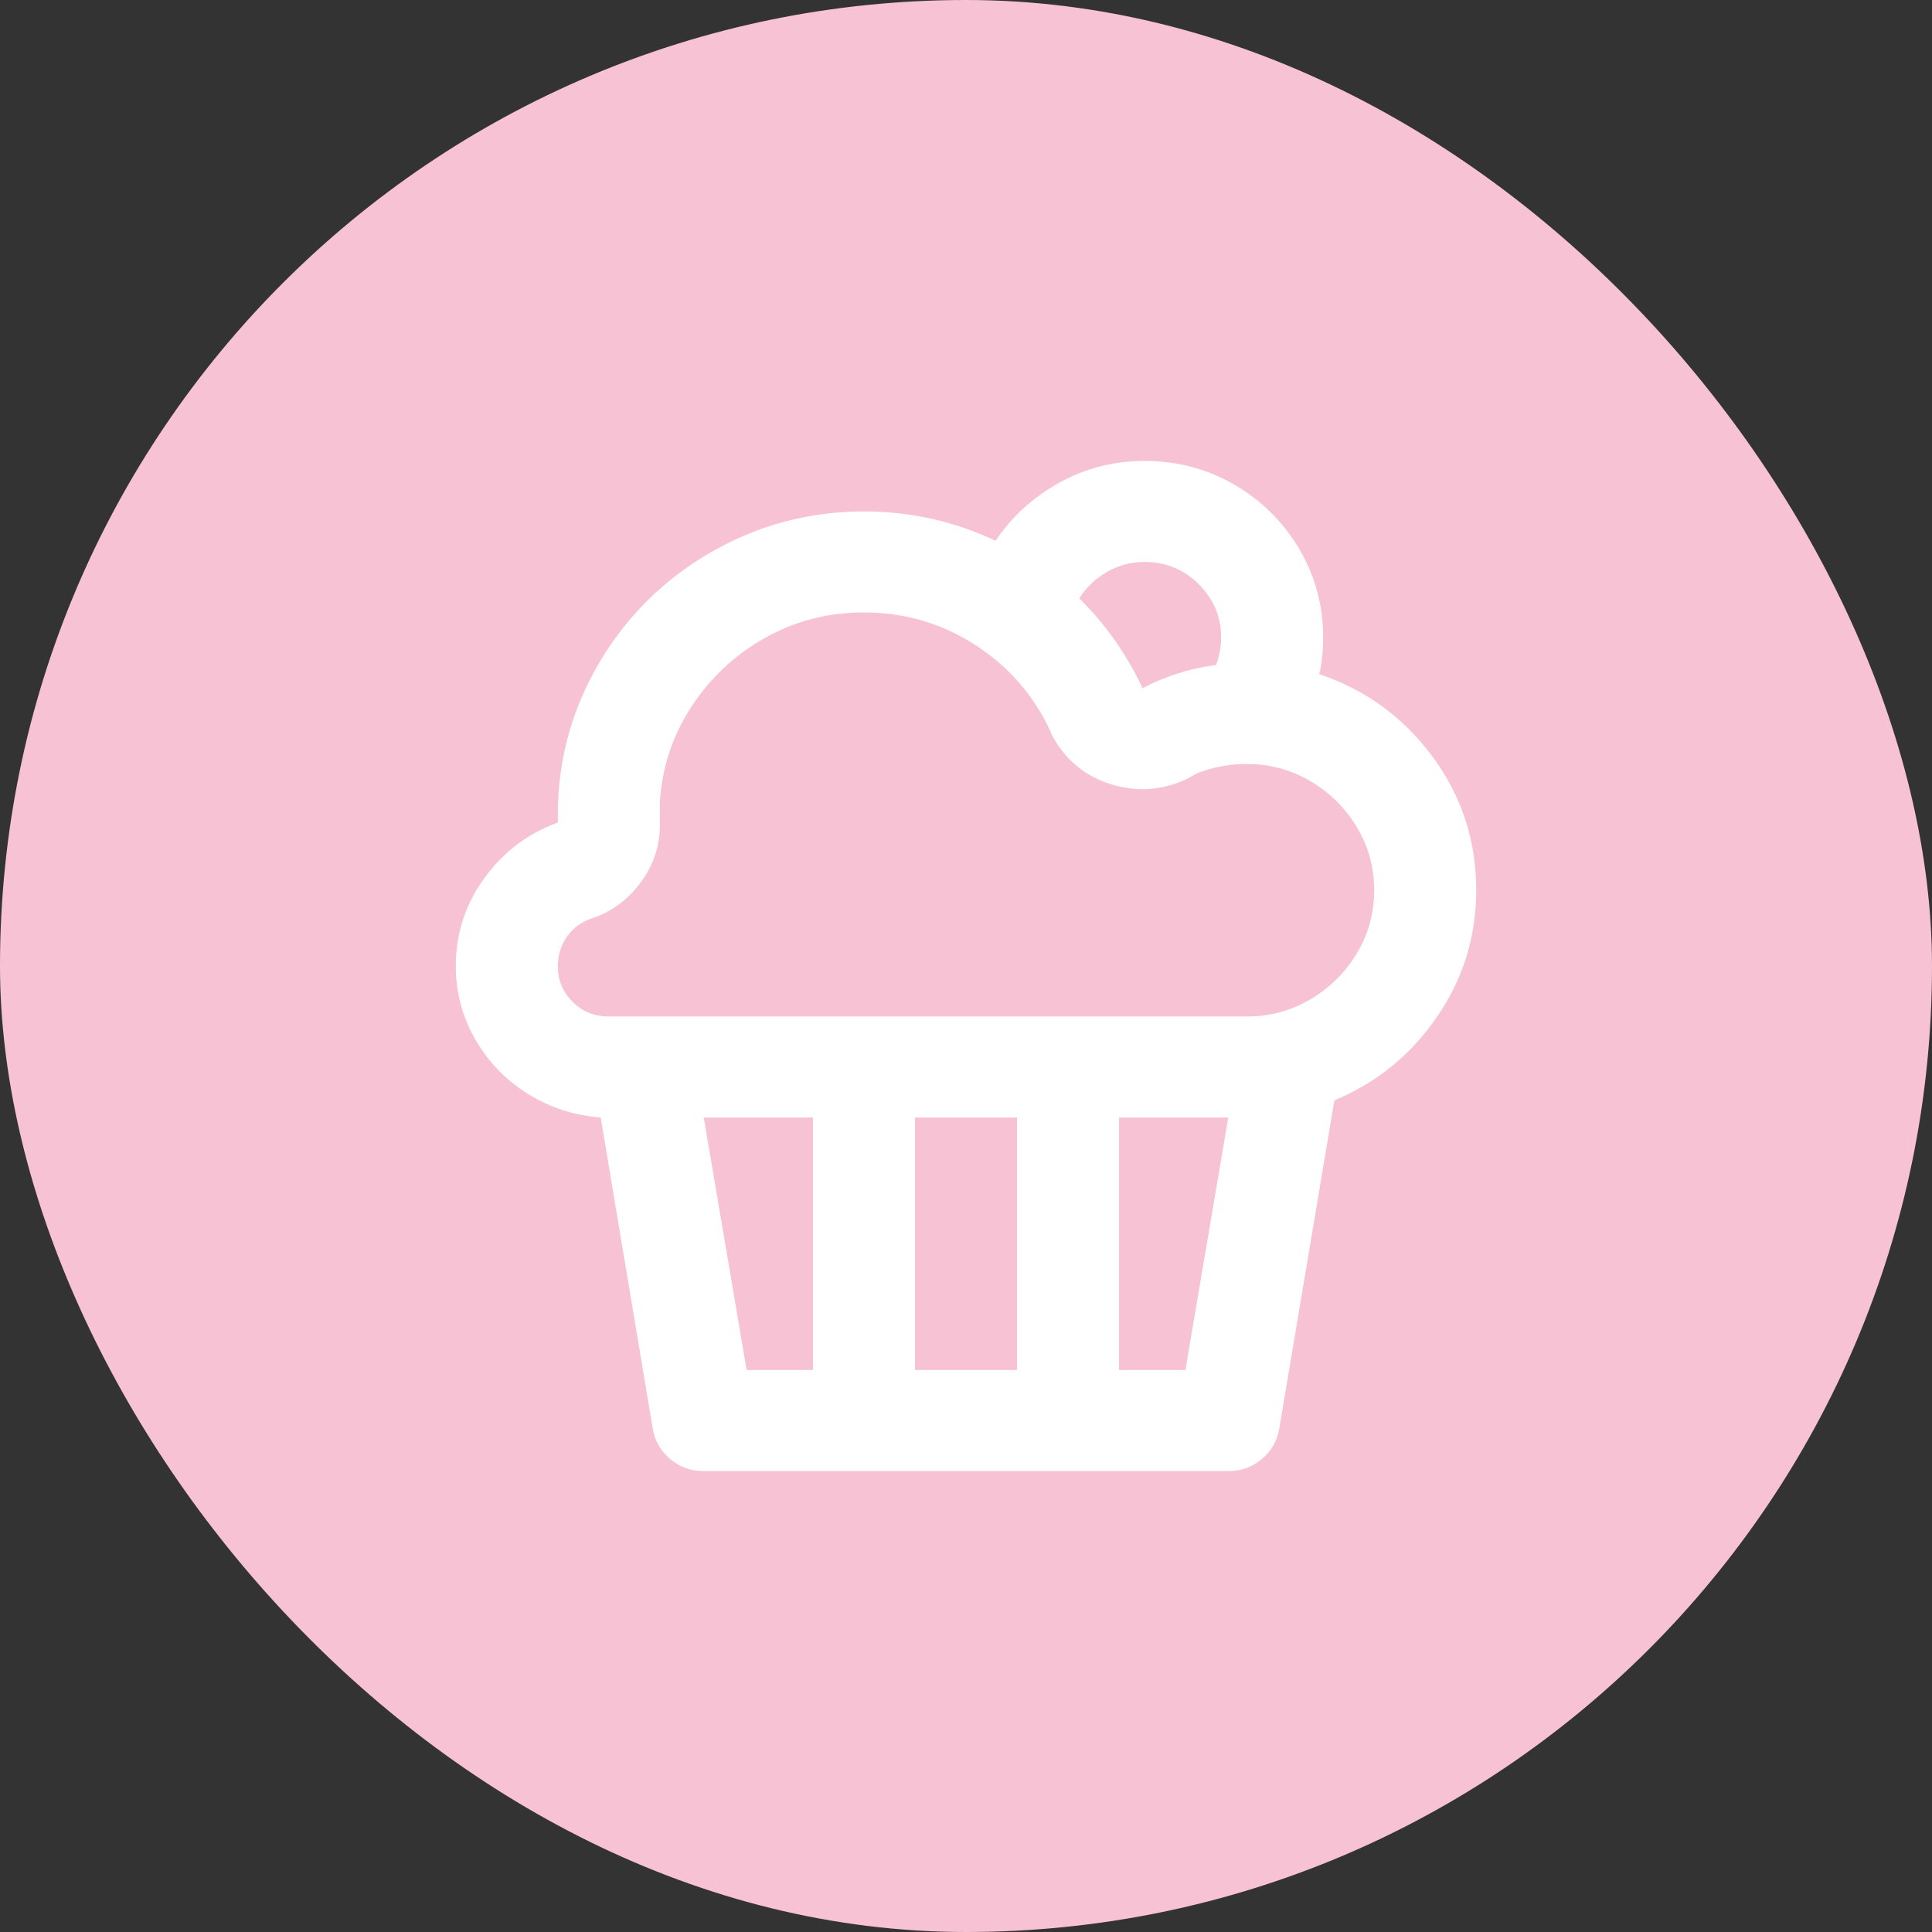
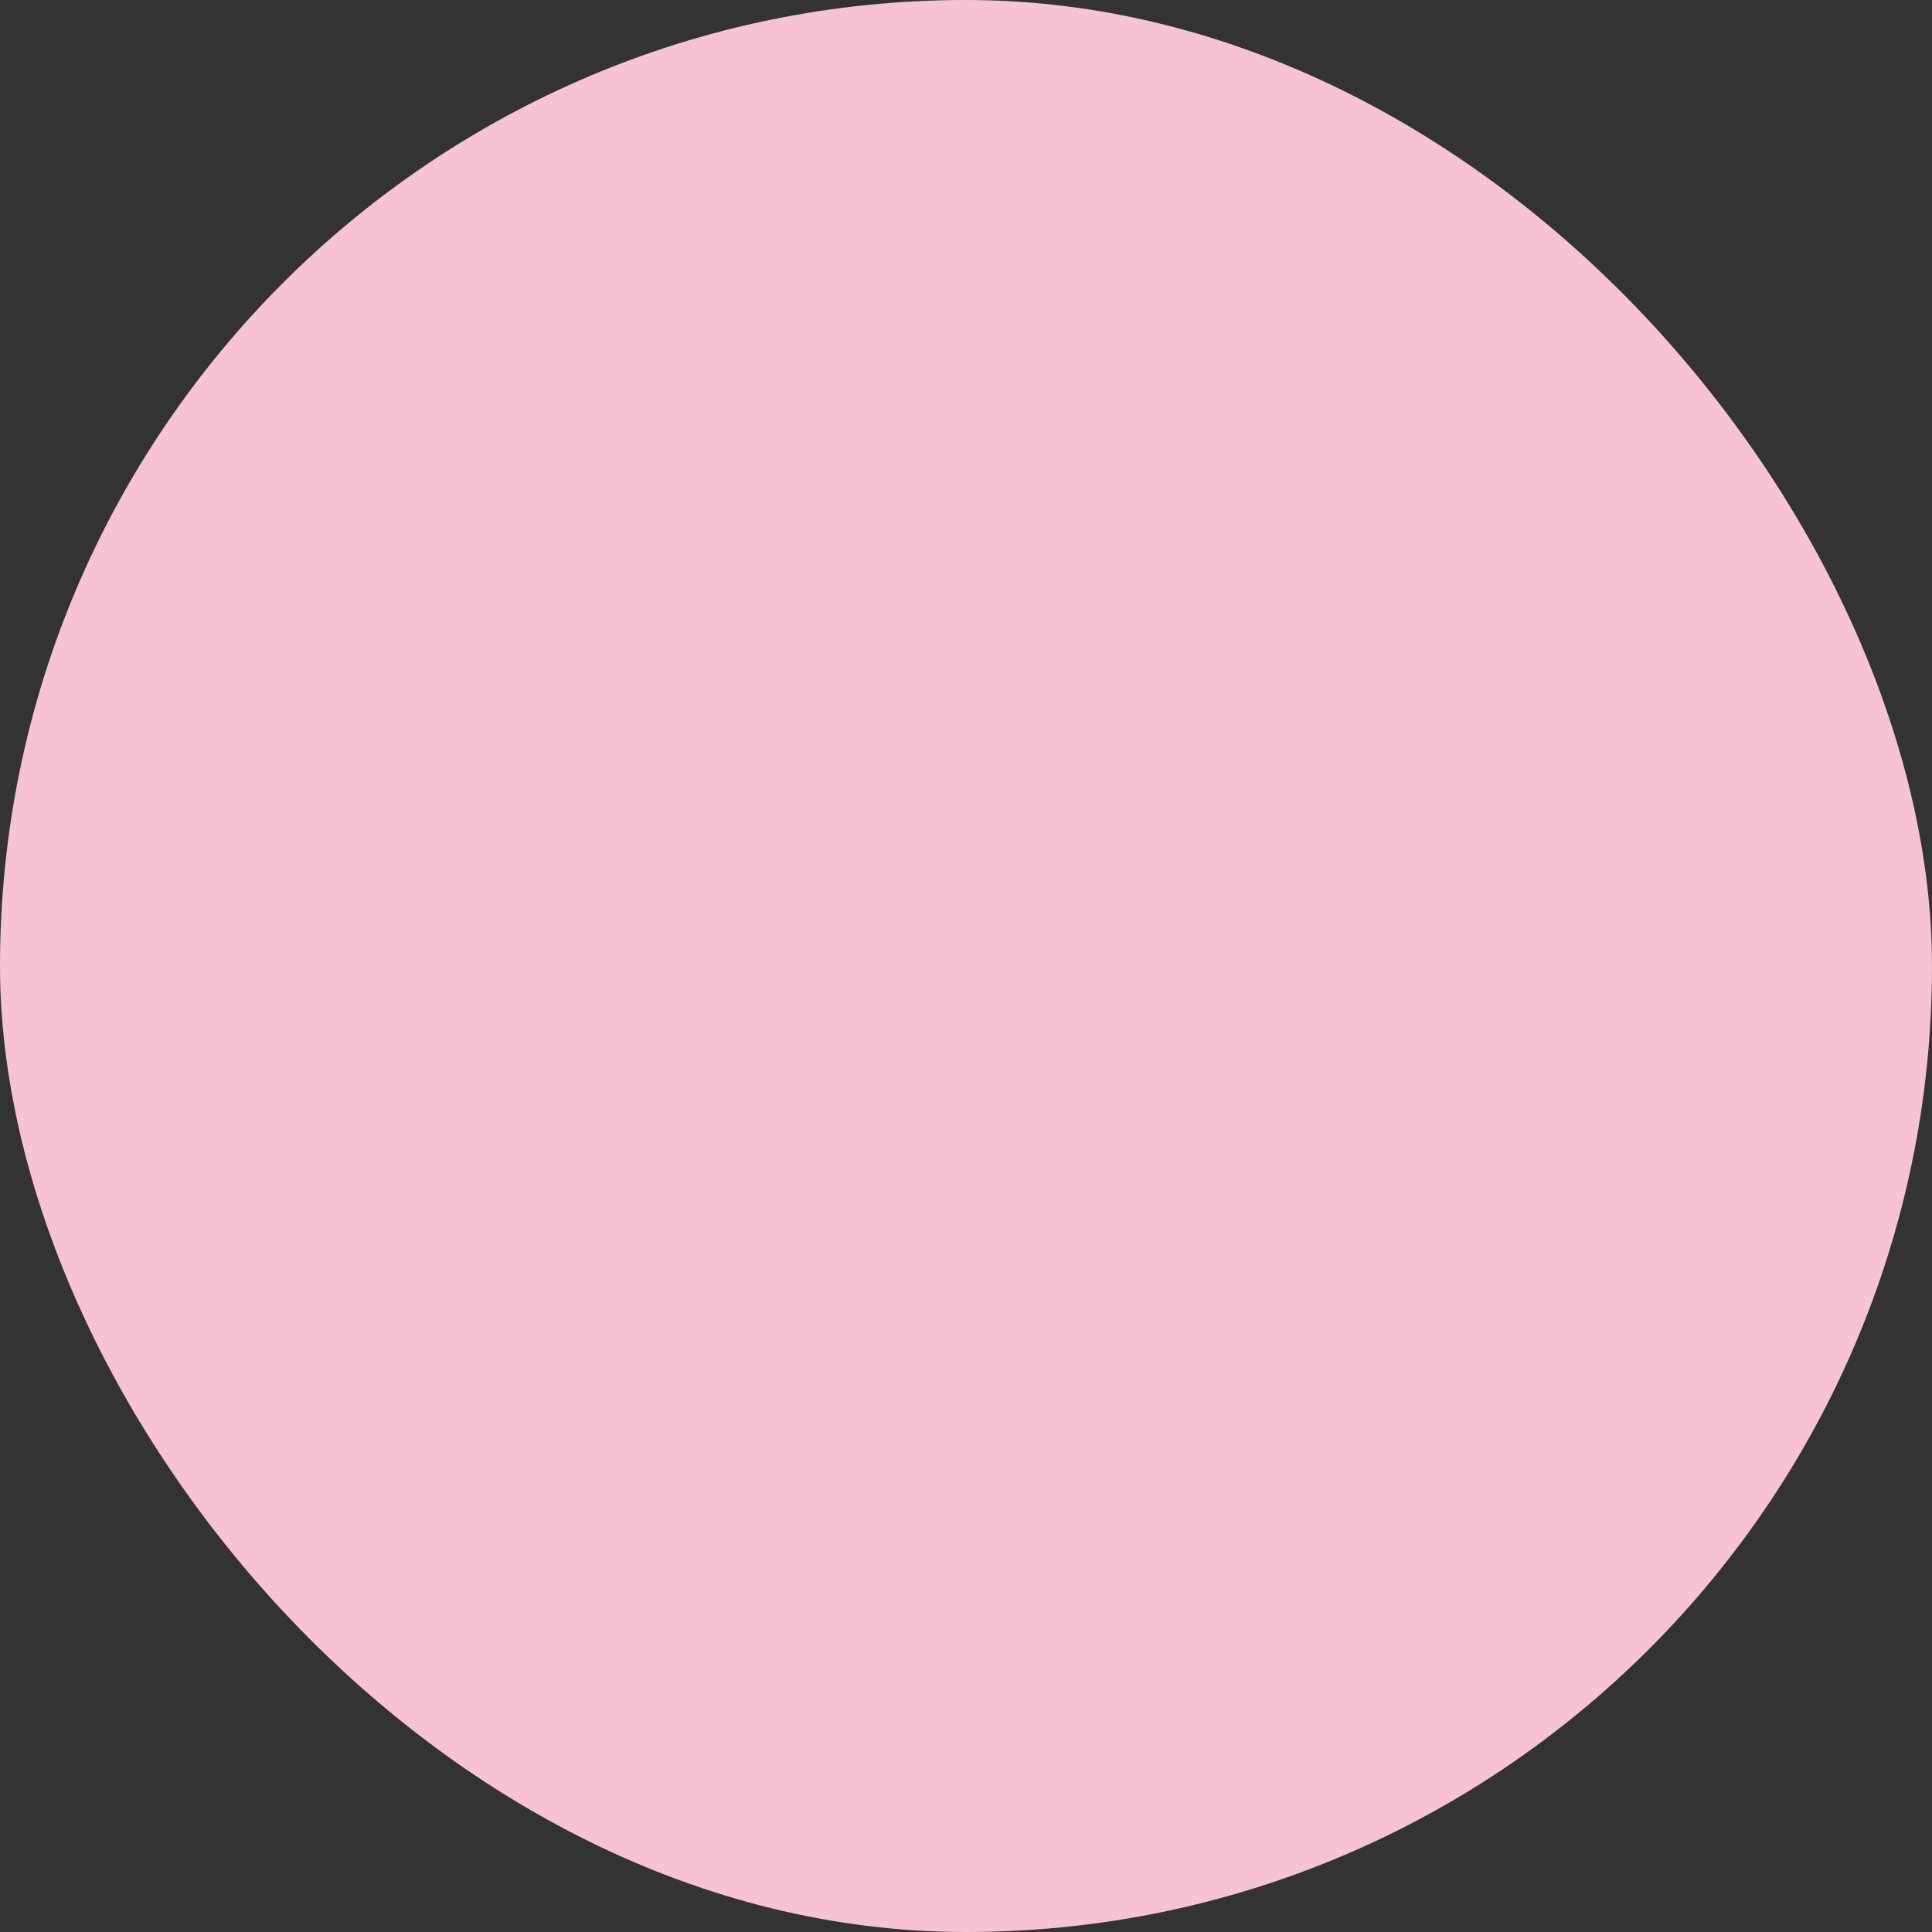
<svg xmlns="http://www.w3.org/2000/svg" width="71" height="71" viewBox="0 0 71 71" fill="none">
  <rect x="0" y="0" width="71" height="71" fill="#333333" stroke="none" />
  <rect width="71" height="71" rx="35.5" fill="#F7C2D4" />
-   <path d="M42.062 16.939C43.263 16.939 44.362 17.23 45.362 17.811C46.362 18.393 47.156 19.179 47.744 20.169C48.331 21.159 48.625 22.247 48.625 23.435C48.625 23.856 48.587 24.264 48.513 24.66L48.475 24.772C50.175 25.341 51.562 26.349 52.638 27.797C53.712 29.245 54.25 30.884 54.25 32.716C54.25 34.423 53.769 35.976 52.806 37.374C51.844 38.773 50.587 39.794 49.038 40.437L47.013 52.501C46.938 52.947 46.725 53.318 46.375 53.615C46.025 53.912 45.625 54.06 45.175 54.06H25.825C25.375 54.06 24.975 53.912 24.625 53.615C24.275 53.318 24.062 52.947 23.988 52.501L22.075 41.068C21.1 40.994 20.206 40.703 19.394 40.196C18.581 39.688 17.938 39.02 17.462 38.191C16.988 37.362 16.75 36.465 16.75 35.5C16.75 34.312 17.1 33.235 17.8 32.27C18.5 31.305 19.4 30.625 20.5 30.229V29.932C20.5 27.927 21.012 26.059 22.038 24.326C23.038 22.643 24.387 21.307 26.087 20.317C27.837 19.302 29.725 18.795 31.75 18.795C33.45 18.795 35.062 19.154 36.587 19.872C37.188 18.981 37.969 18.269 38.931 17.737C39.894 17.205 40.938 16.939 42.062 16.939ZM29.875 41.068H25.863L27.438 50.348H29.875V41.068ZM37.375 41.068H33.625V50.348H37.375V41.068ZM45.138 41.068H41.125V50.348H43.562L45.138 41.068ZM31.75 22.507C30.425 22.507 29.206 22.823 28.094 23.454C26.981 24.085 26.081 24.933 25.394 25.997C24.706 27.061 24.325 28.224 24.25 29.486V30.191C24.275 30.934 24.081 31.621 23.669 32.252C23.256 32.883 22.712 33.347 22.038 33.644L21.738 33.755C21.363 33.879 21.062 34.102 20.837 34.423C20.613 34.745 20.5 35.104 20.5 35.5C20.5 36.02 20.681 36.459 21.044 36.818C21.406 37.176 21.85 37.356 22.375 37.356H45.812C46.663 37.356 47.444 37.145 48.156 36.725C48.869 36.304 49.438 35.741 49.862 35.036C50.288 34.331 50.5 33.557 50.5 32.716C50.5 31.874 50.288 31.101 49.862 30.396C49.438 29.69 48.869 29.127 48.156 28.707C47.444 28.286 46.663 28.076 45.812 28.076C45.188 28.076 44.587 28.187 44.013 28.41L43.675 28.595C42.775 29.041 41.844 29.121 40.881 28.837C39.919 28.552 39.188 27.964 38.688 27.073L38.575 26.813C37.95 25.502 37.025 24.456 35.8 23.677C34.575 22.897 33.225 22.507 31.75 22.507ZM42.062 20.651C41.562 20.651 41.1 20.775 40.675 21.022C40.25 21.27 39.913 21.592 39.663 21.988C40.638 22.953 41.413 24.054 41.987 25.291C42.837 24.846 43.737 24.561 44.688 24.438C44.812 24.116 44.875 23.782 44.875 23.435C44.875 22.668 44.6 22.012 44.05 21.468C43.5 20.923 42.837 20.651 42.062 20.651Z" fill="white" />
</svg>